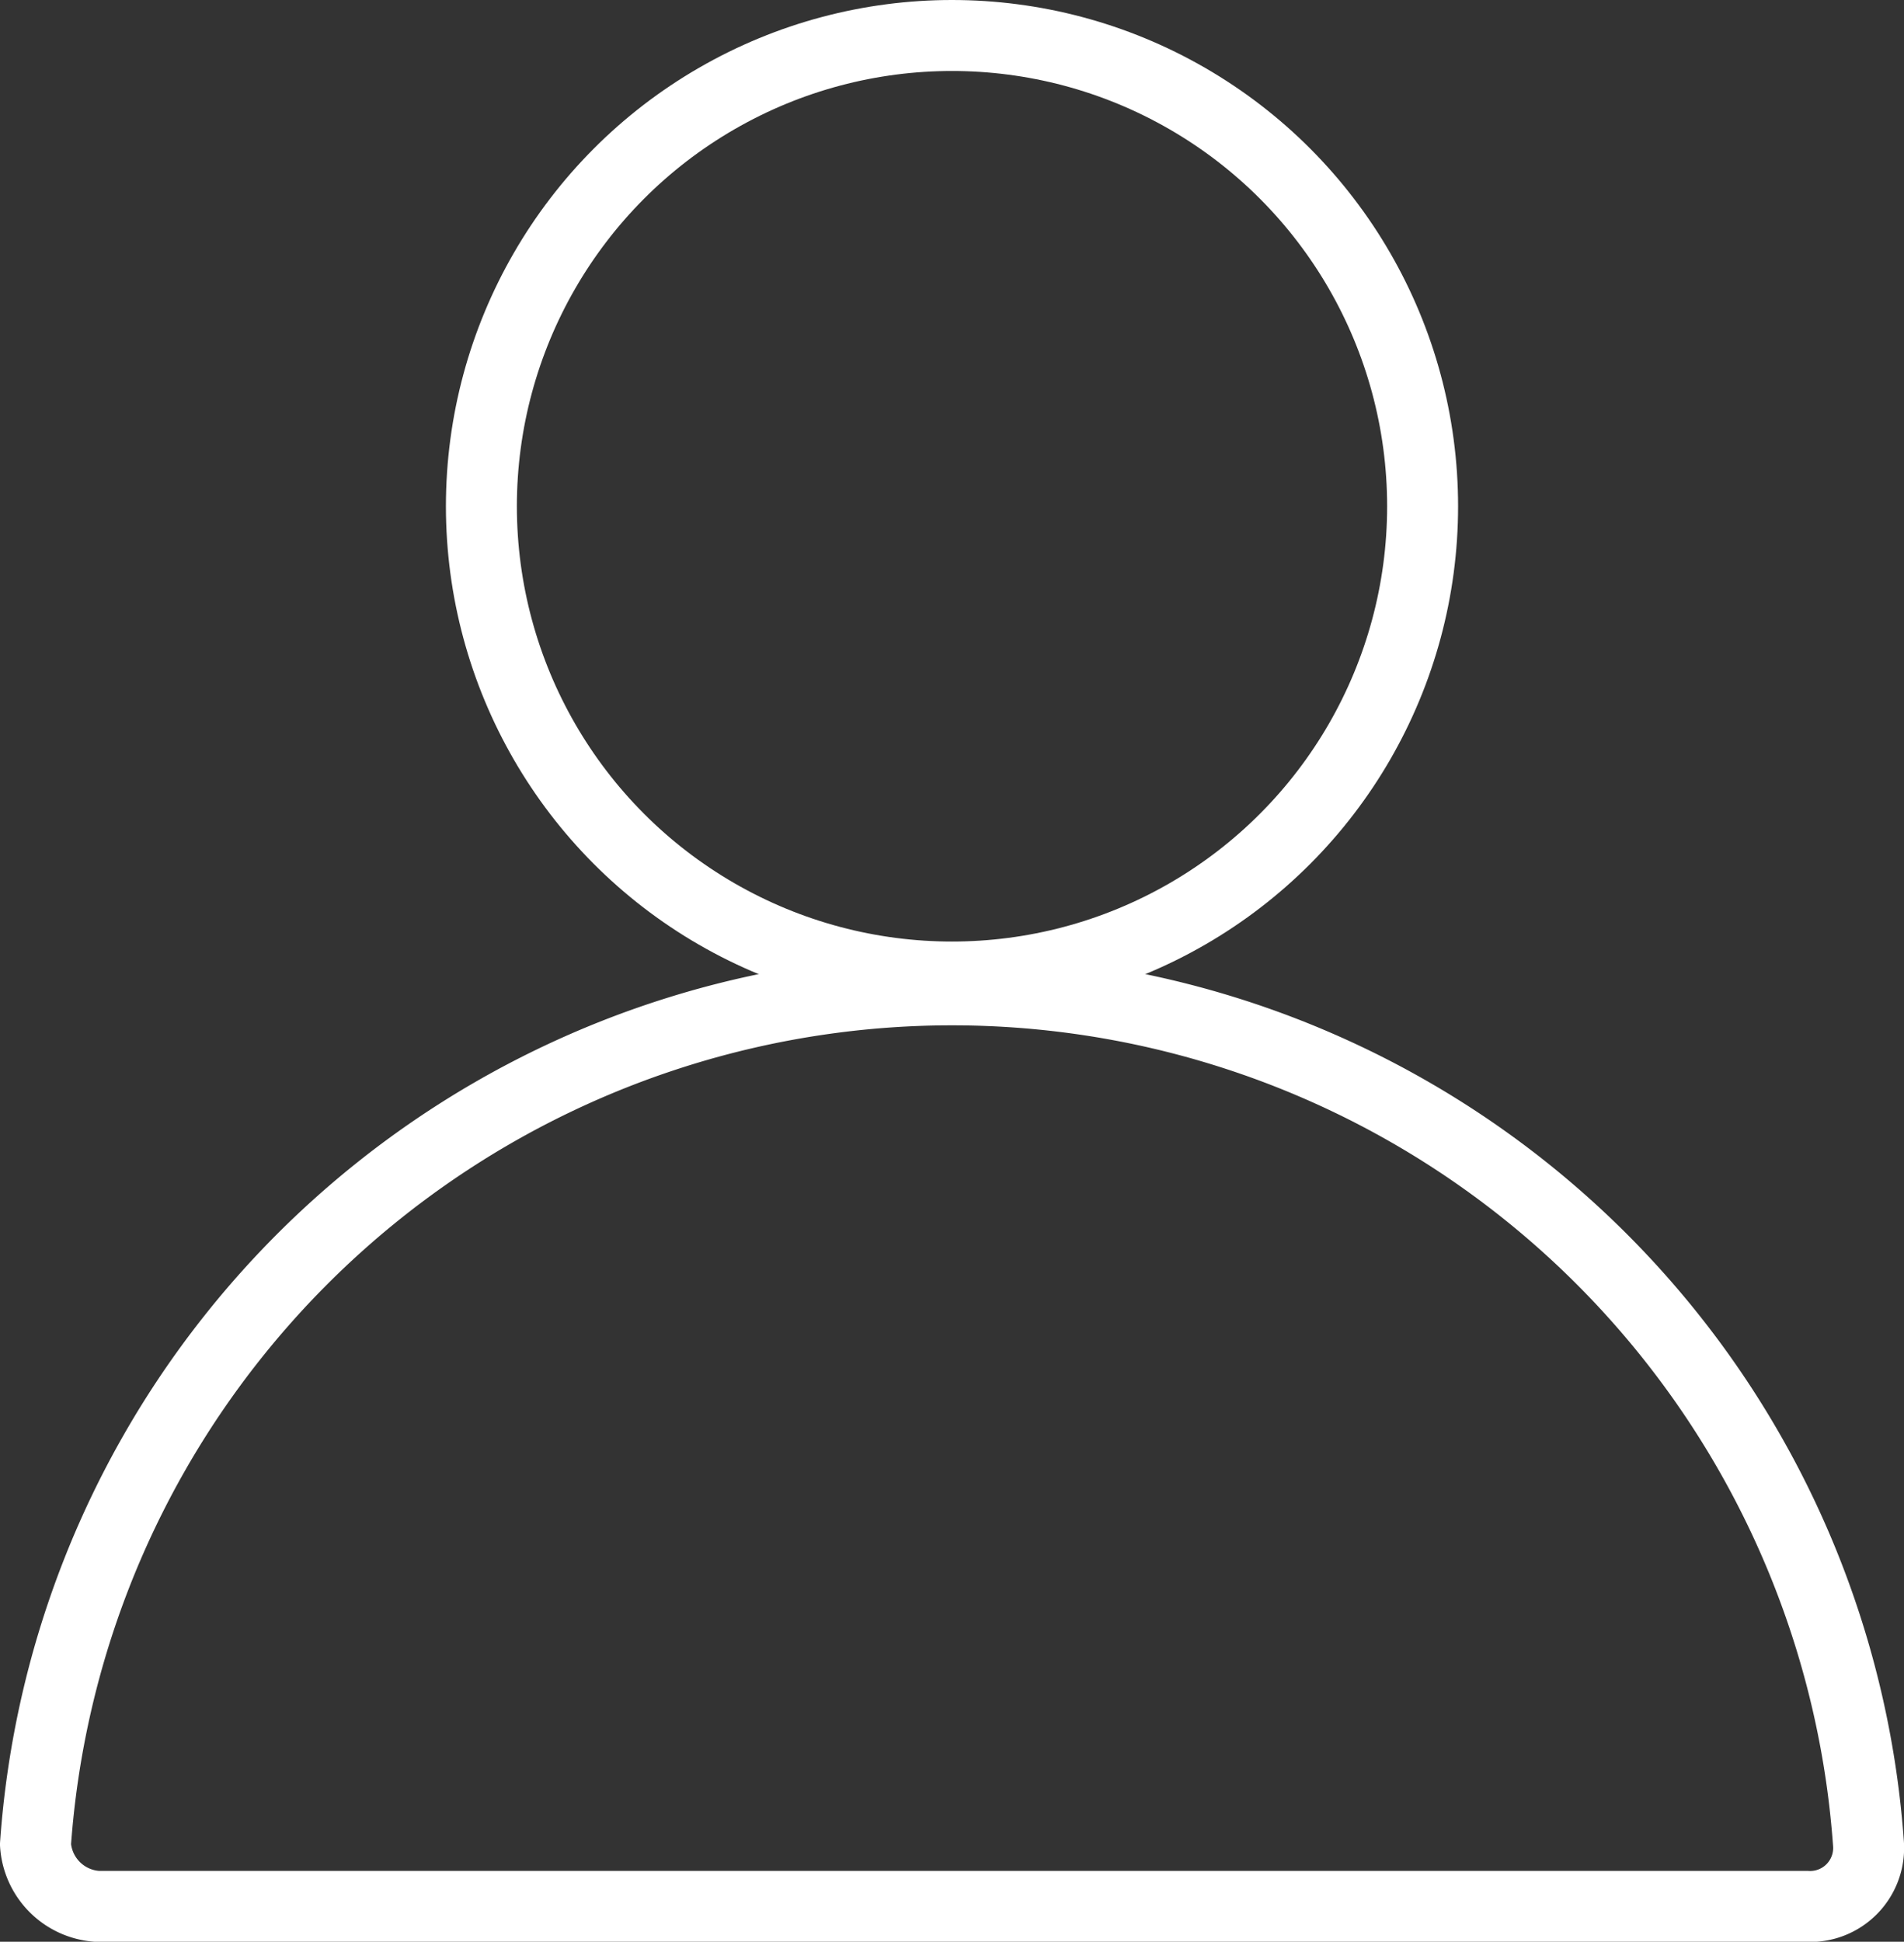
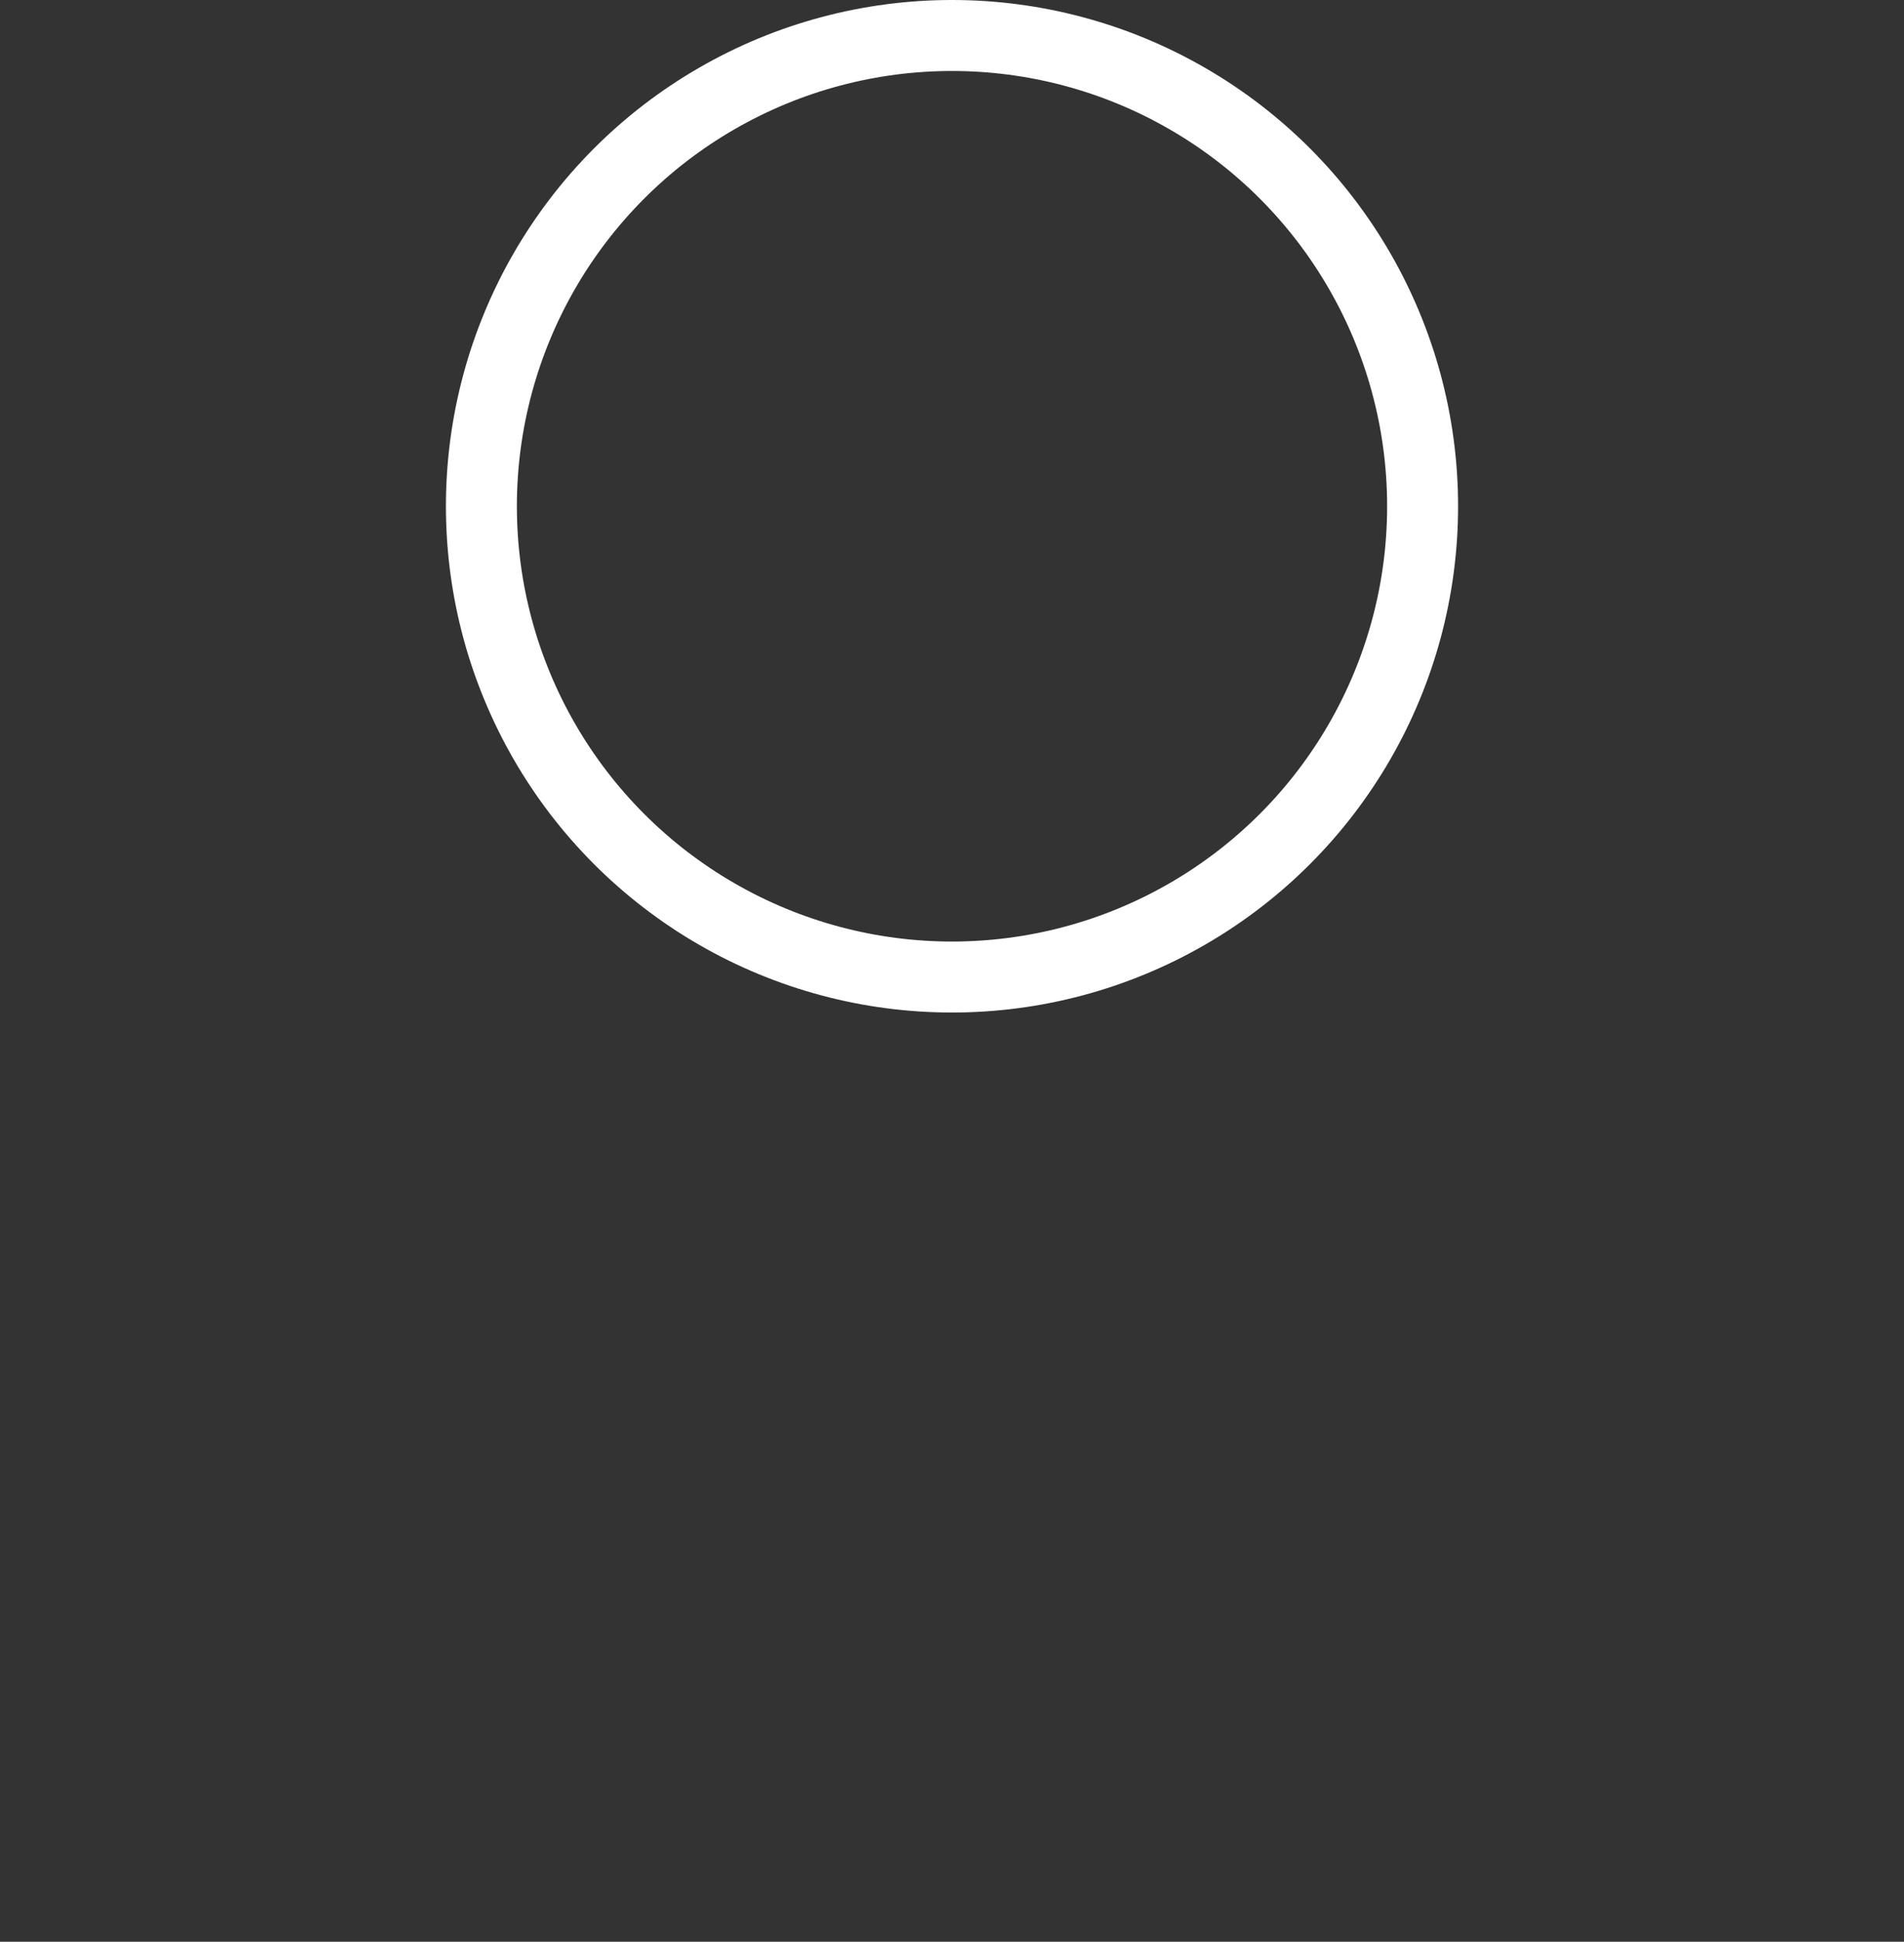
<svg xmlns="http://www.w3.org/2000/svg" width="20.124" height="20.516" viewBox="0 0 20.124 20.516">
  <rect x="0" y="0" width="20.124" height="20.516" fill="#333333" stroke="none" />
  <defs>
    <style>.a{fill:none;stroke:#fff;stroke-miterlimit:10;stroke-width:0.75px;}</style>
  </defs>
  <g transform="translate(0.375 0.375)">
    <g transform="translate(0 10.08)">
-       <path class="a" d="M13.455,142.487a.7.7,0,0,1-.655-.655,9.711,9.711,0,0,1,19.374,0,.618.618,0,0,1-.655.655Z" transform="translate(-12.8 -132.8)" />
-     </g>
+       </g>
    <g transform="translate(4.713)">
      <circle class="a" cx="4.974" cy="4.974" r="4.974" />
    </g>
  </g>
</svg>